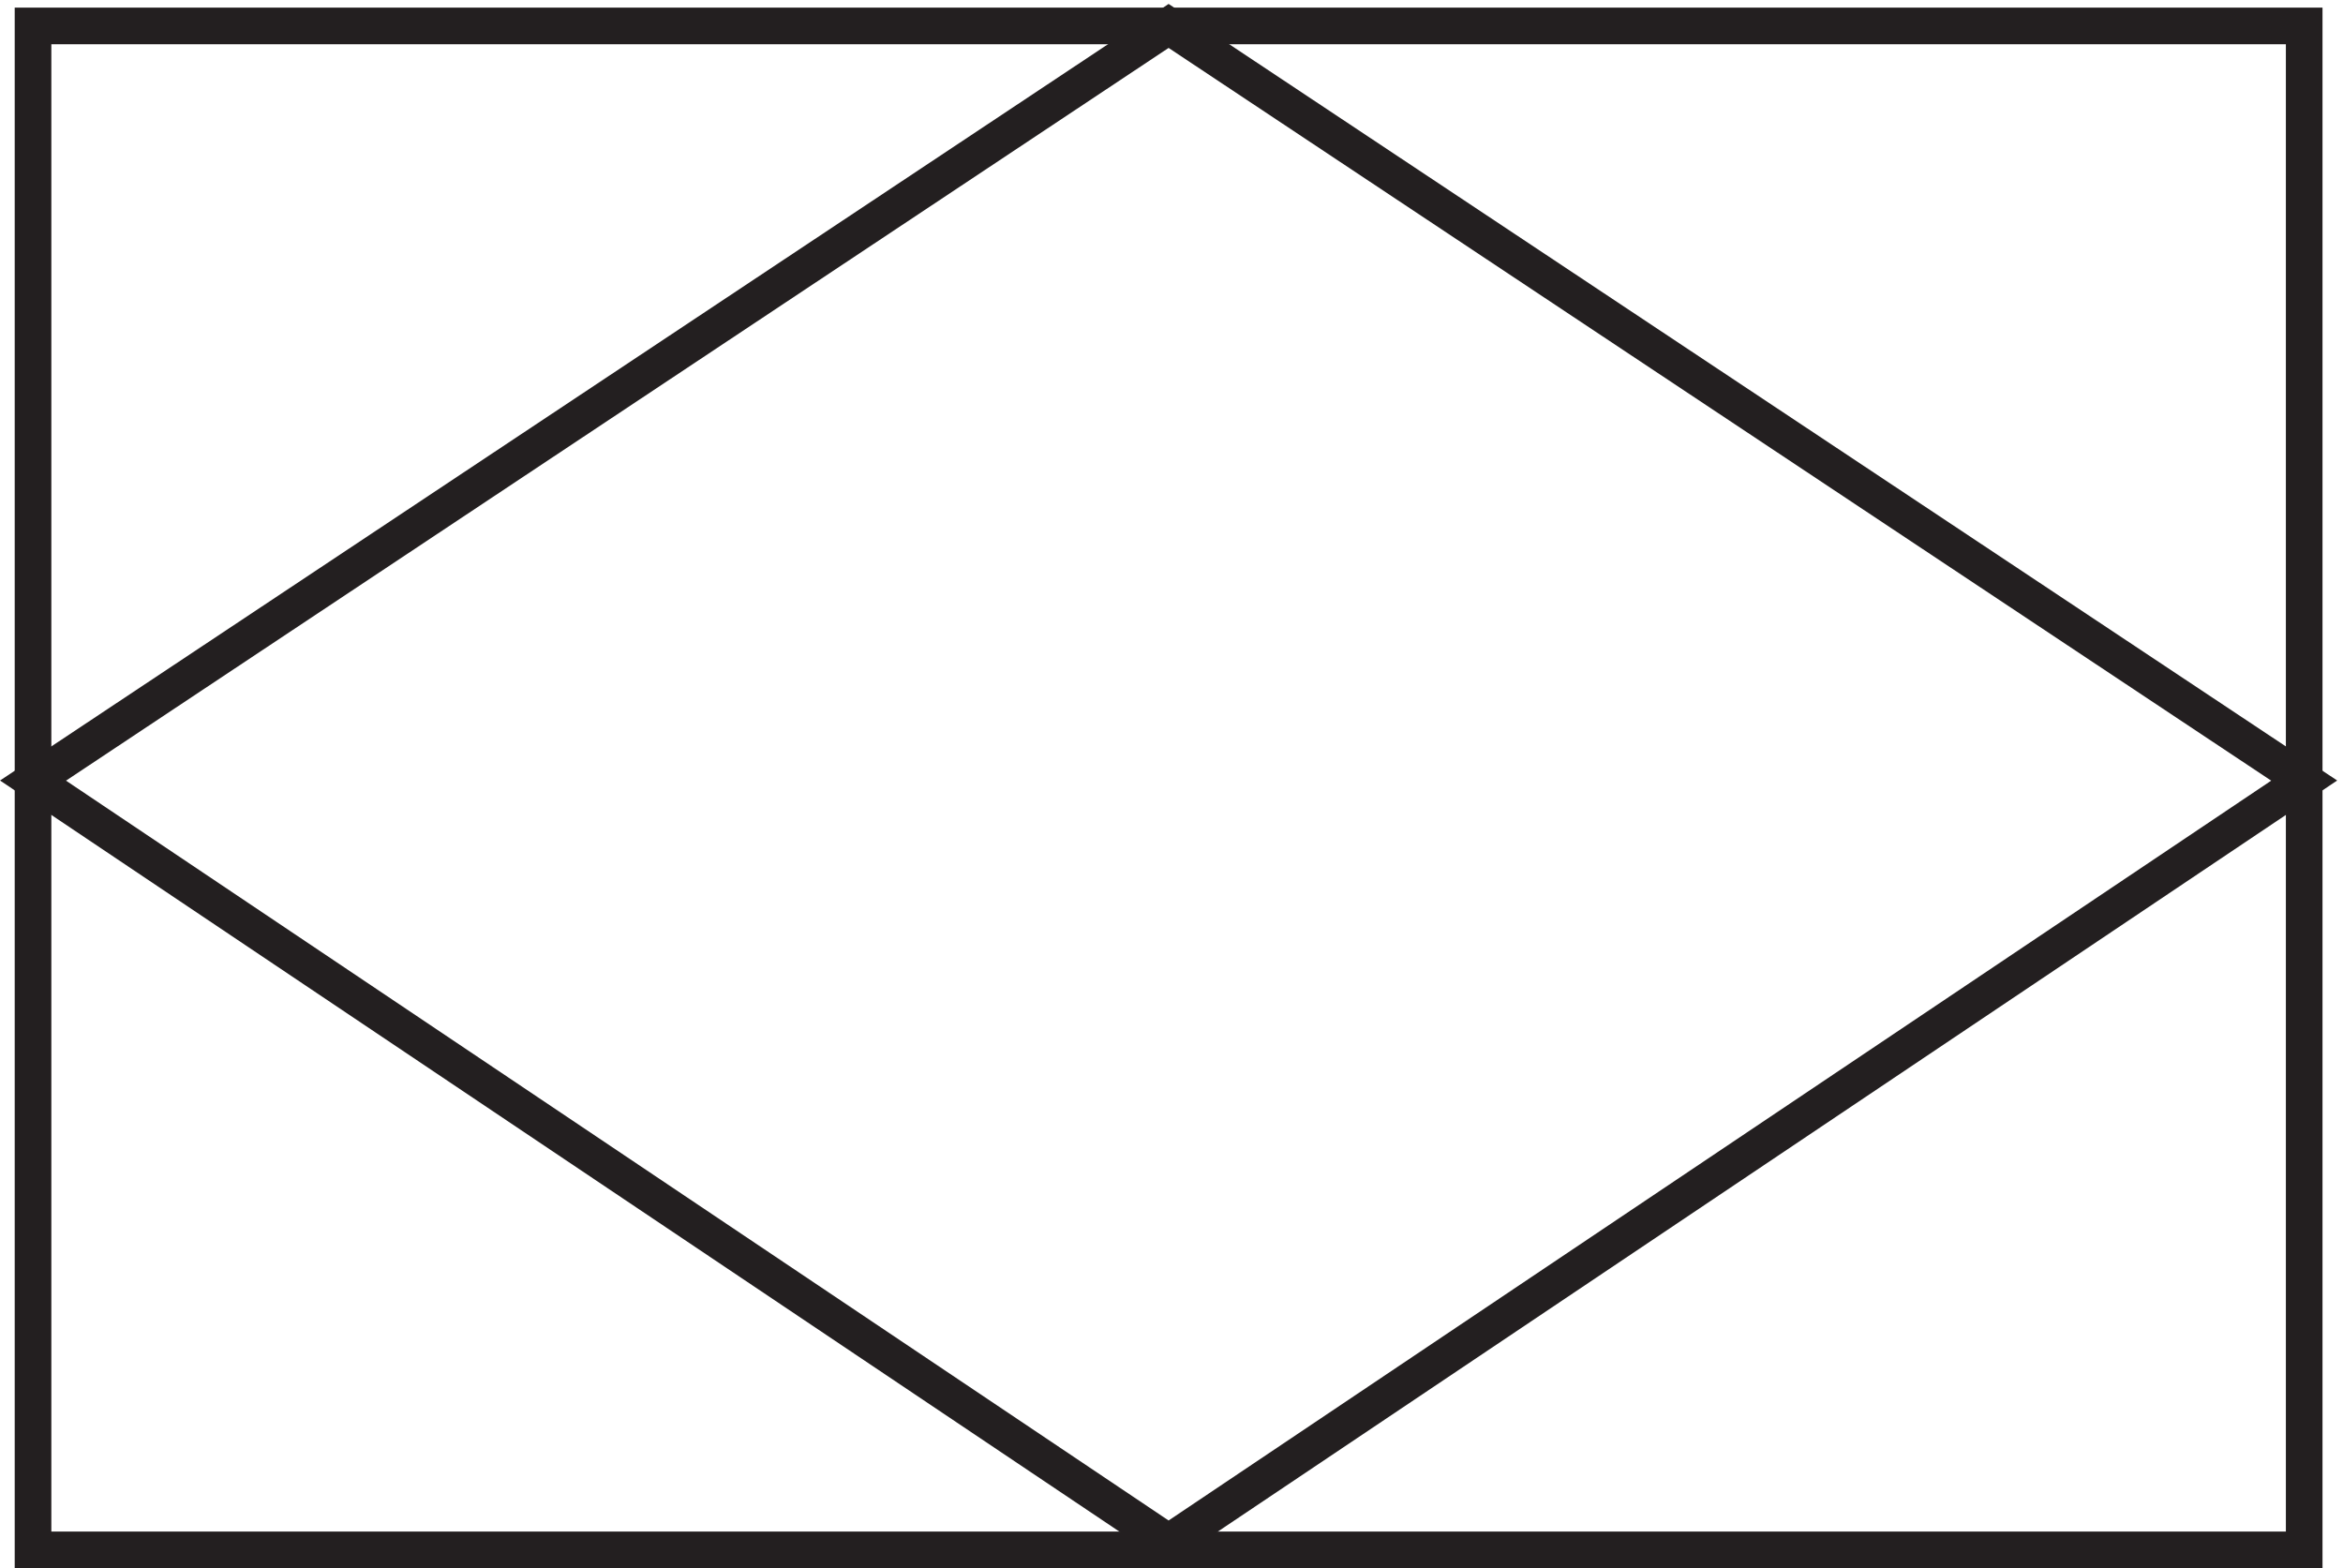
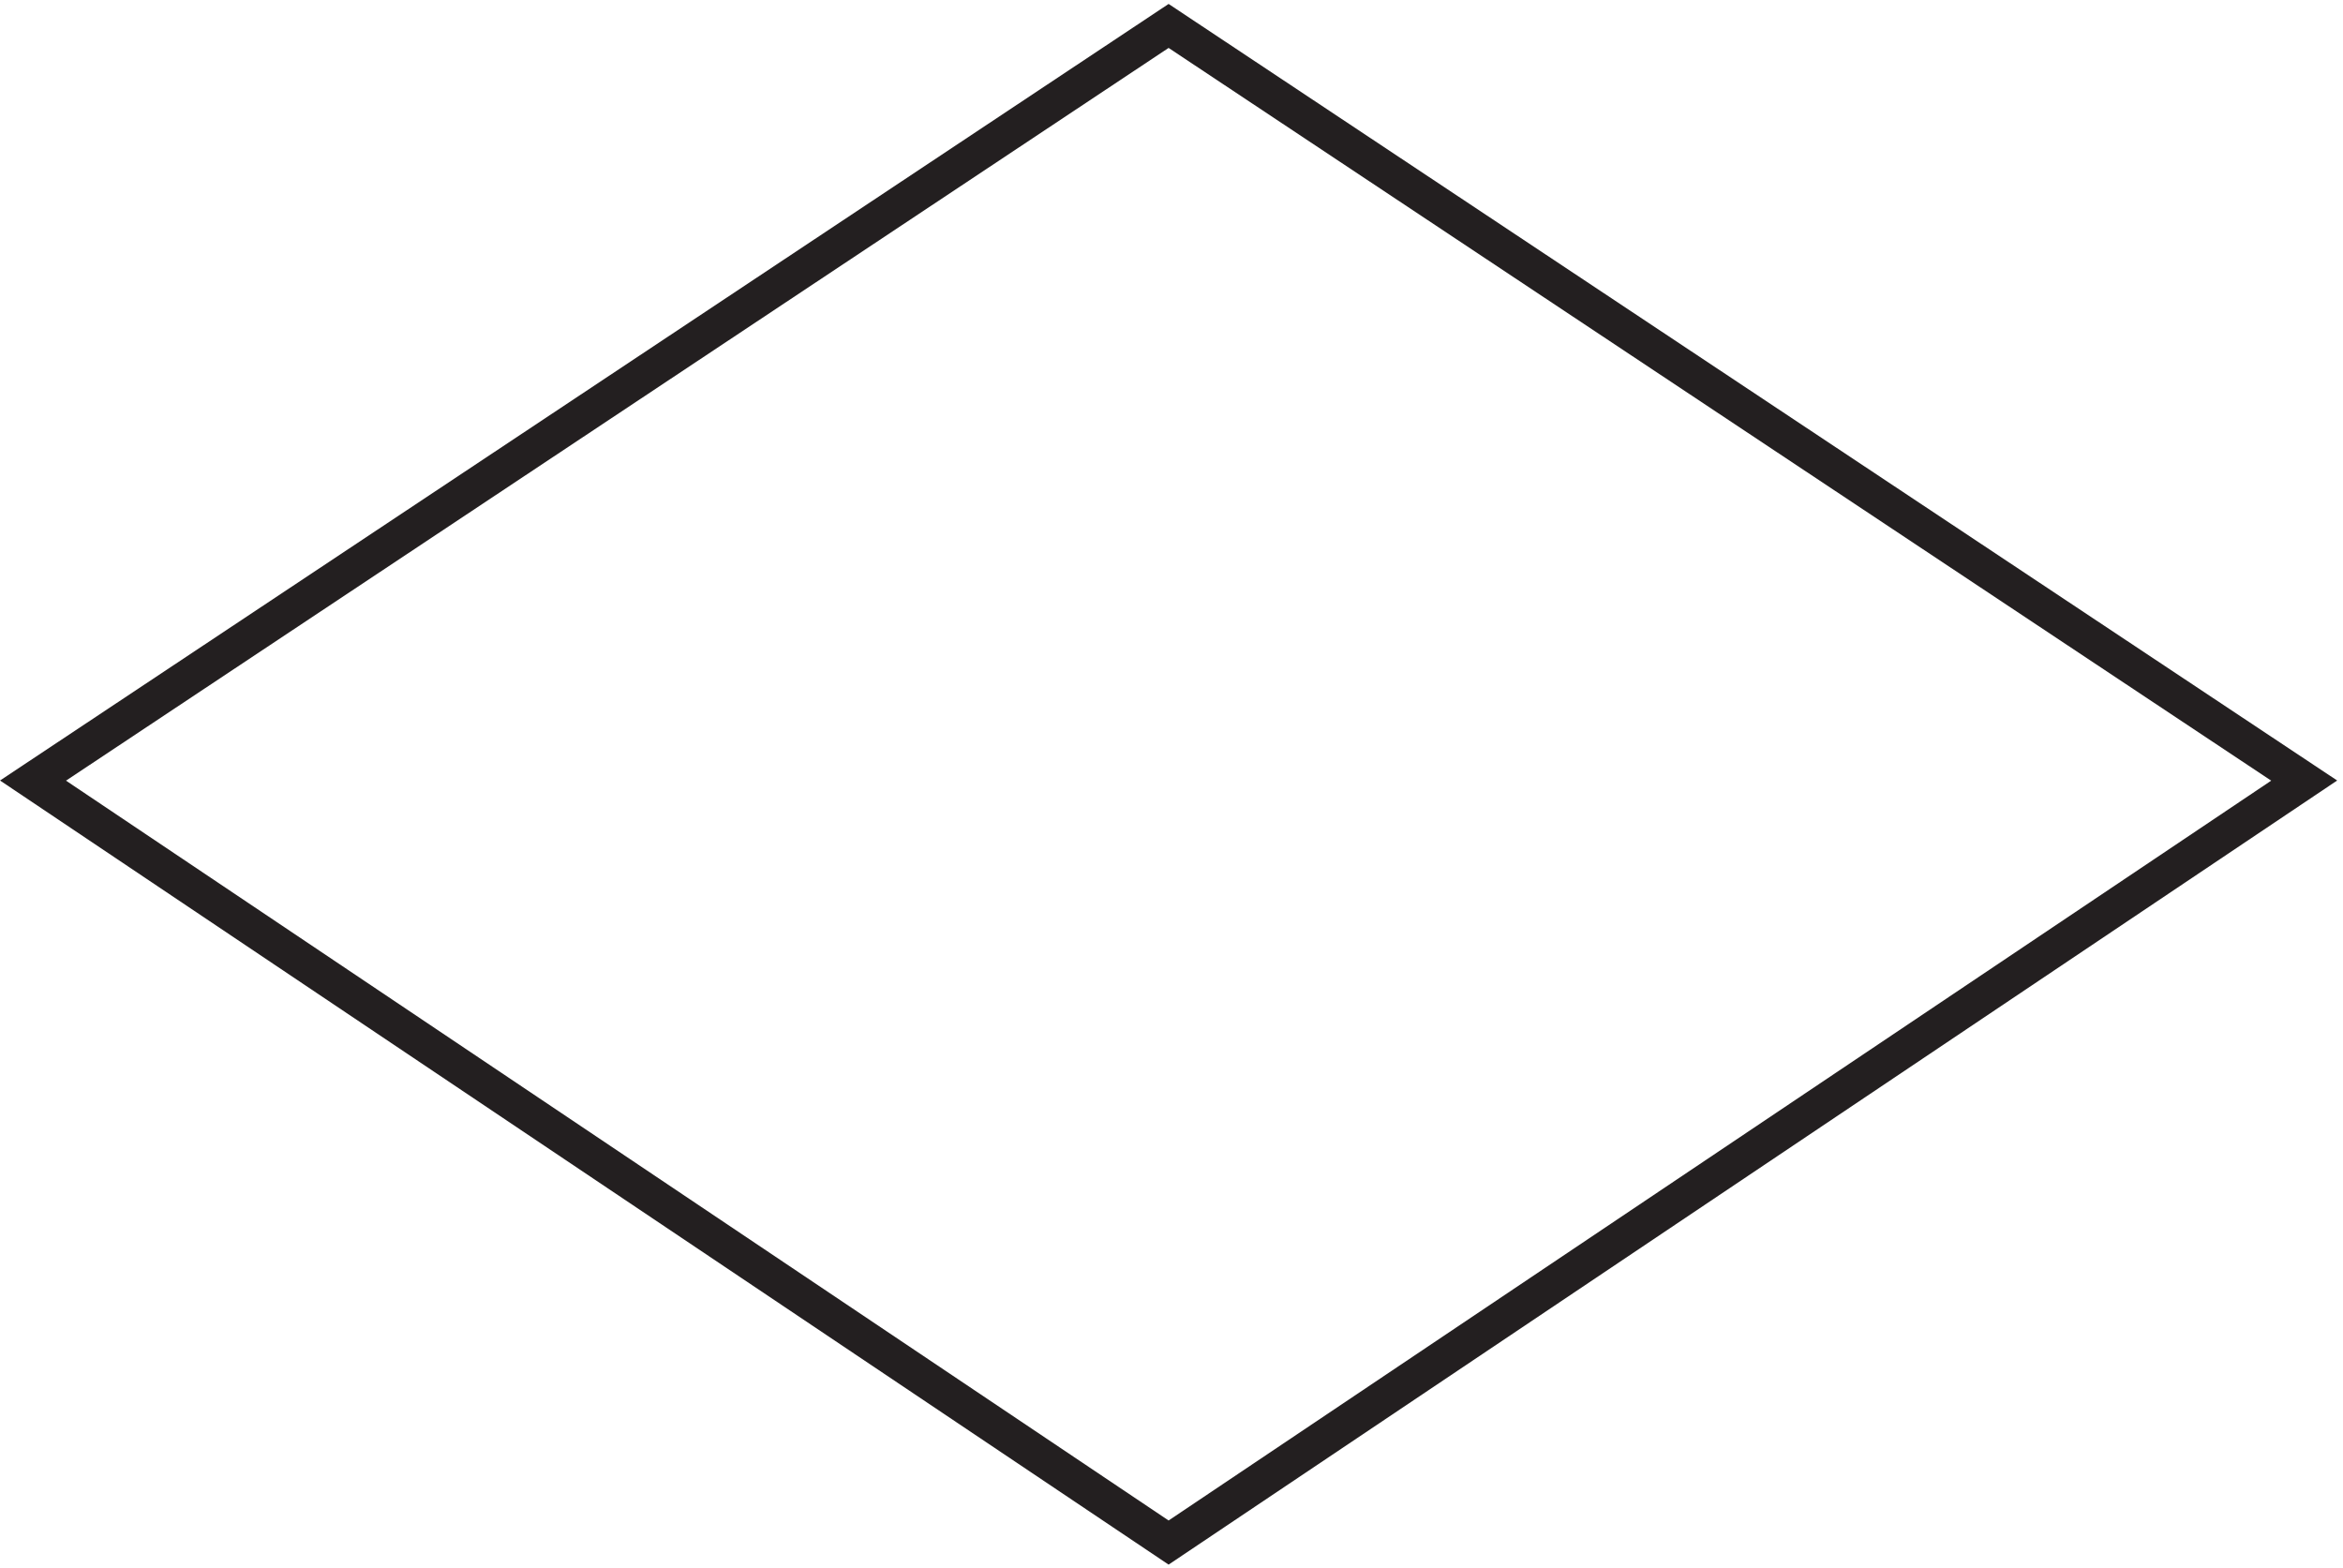
<svg xmlns="http://www.w3.org/2000/svg" xml:space="preserve" width="63.801" height="42.7">
  <path d="m235.832 315.668 232.5-154.5-232.5-156-232.5 156Z" style="fill:none;stroke:#231f20;stroke-width:7.5;stroke-linecap:butt;stroke-linejoin:miter;stroke-miterlimit:10;stroke-dasharray:none;stroke-opacity:1" transform="matrix(.133 0 0 -.133 .456 42.69)" />
-   <path d="M3.332 315.668h465v-312h-465Z" style="fill:none;stroke:#231f20;stroke-width:7.5;stroke-linecap:butt;stroke-linejoin:miter;stroke-miterlimit:10;stroke-dasharray:none;stroke-opacity:1" transform="matrix(.133 0 0 -.133 .456 42.69)" />
</svg>